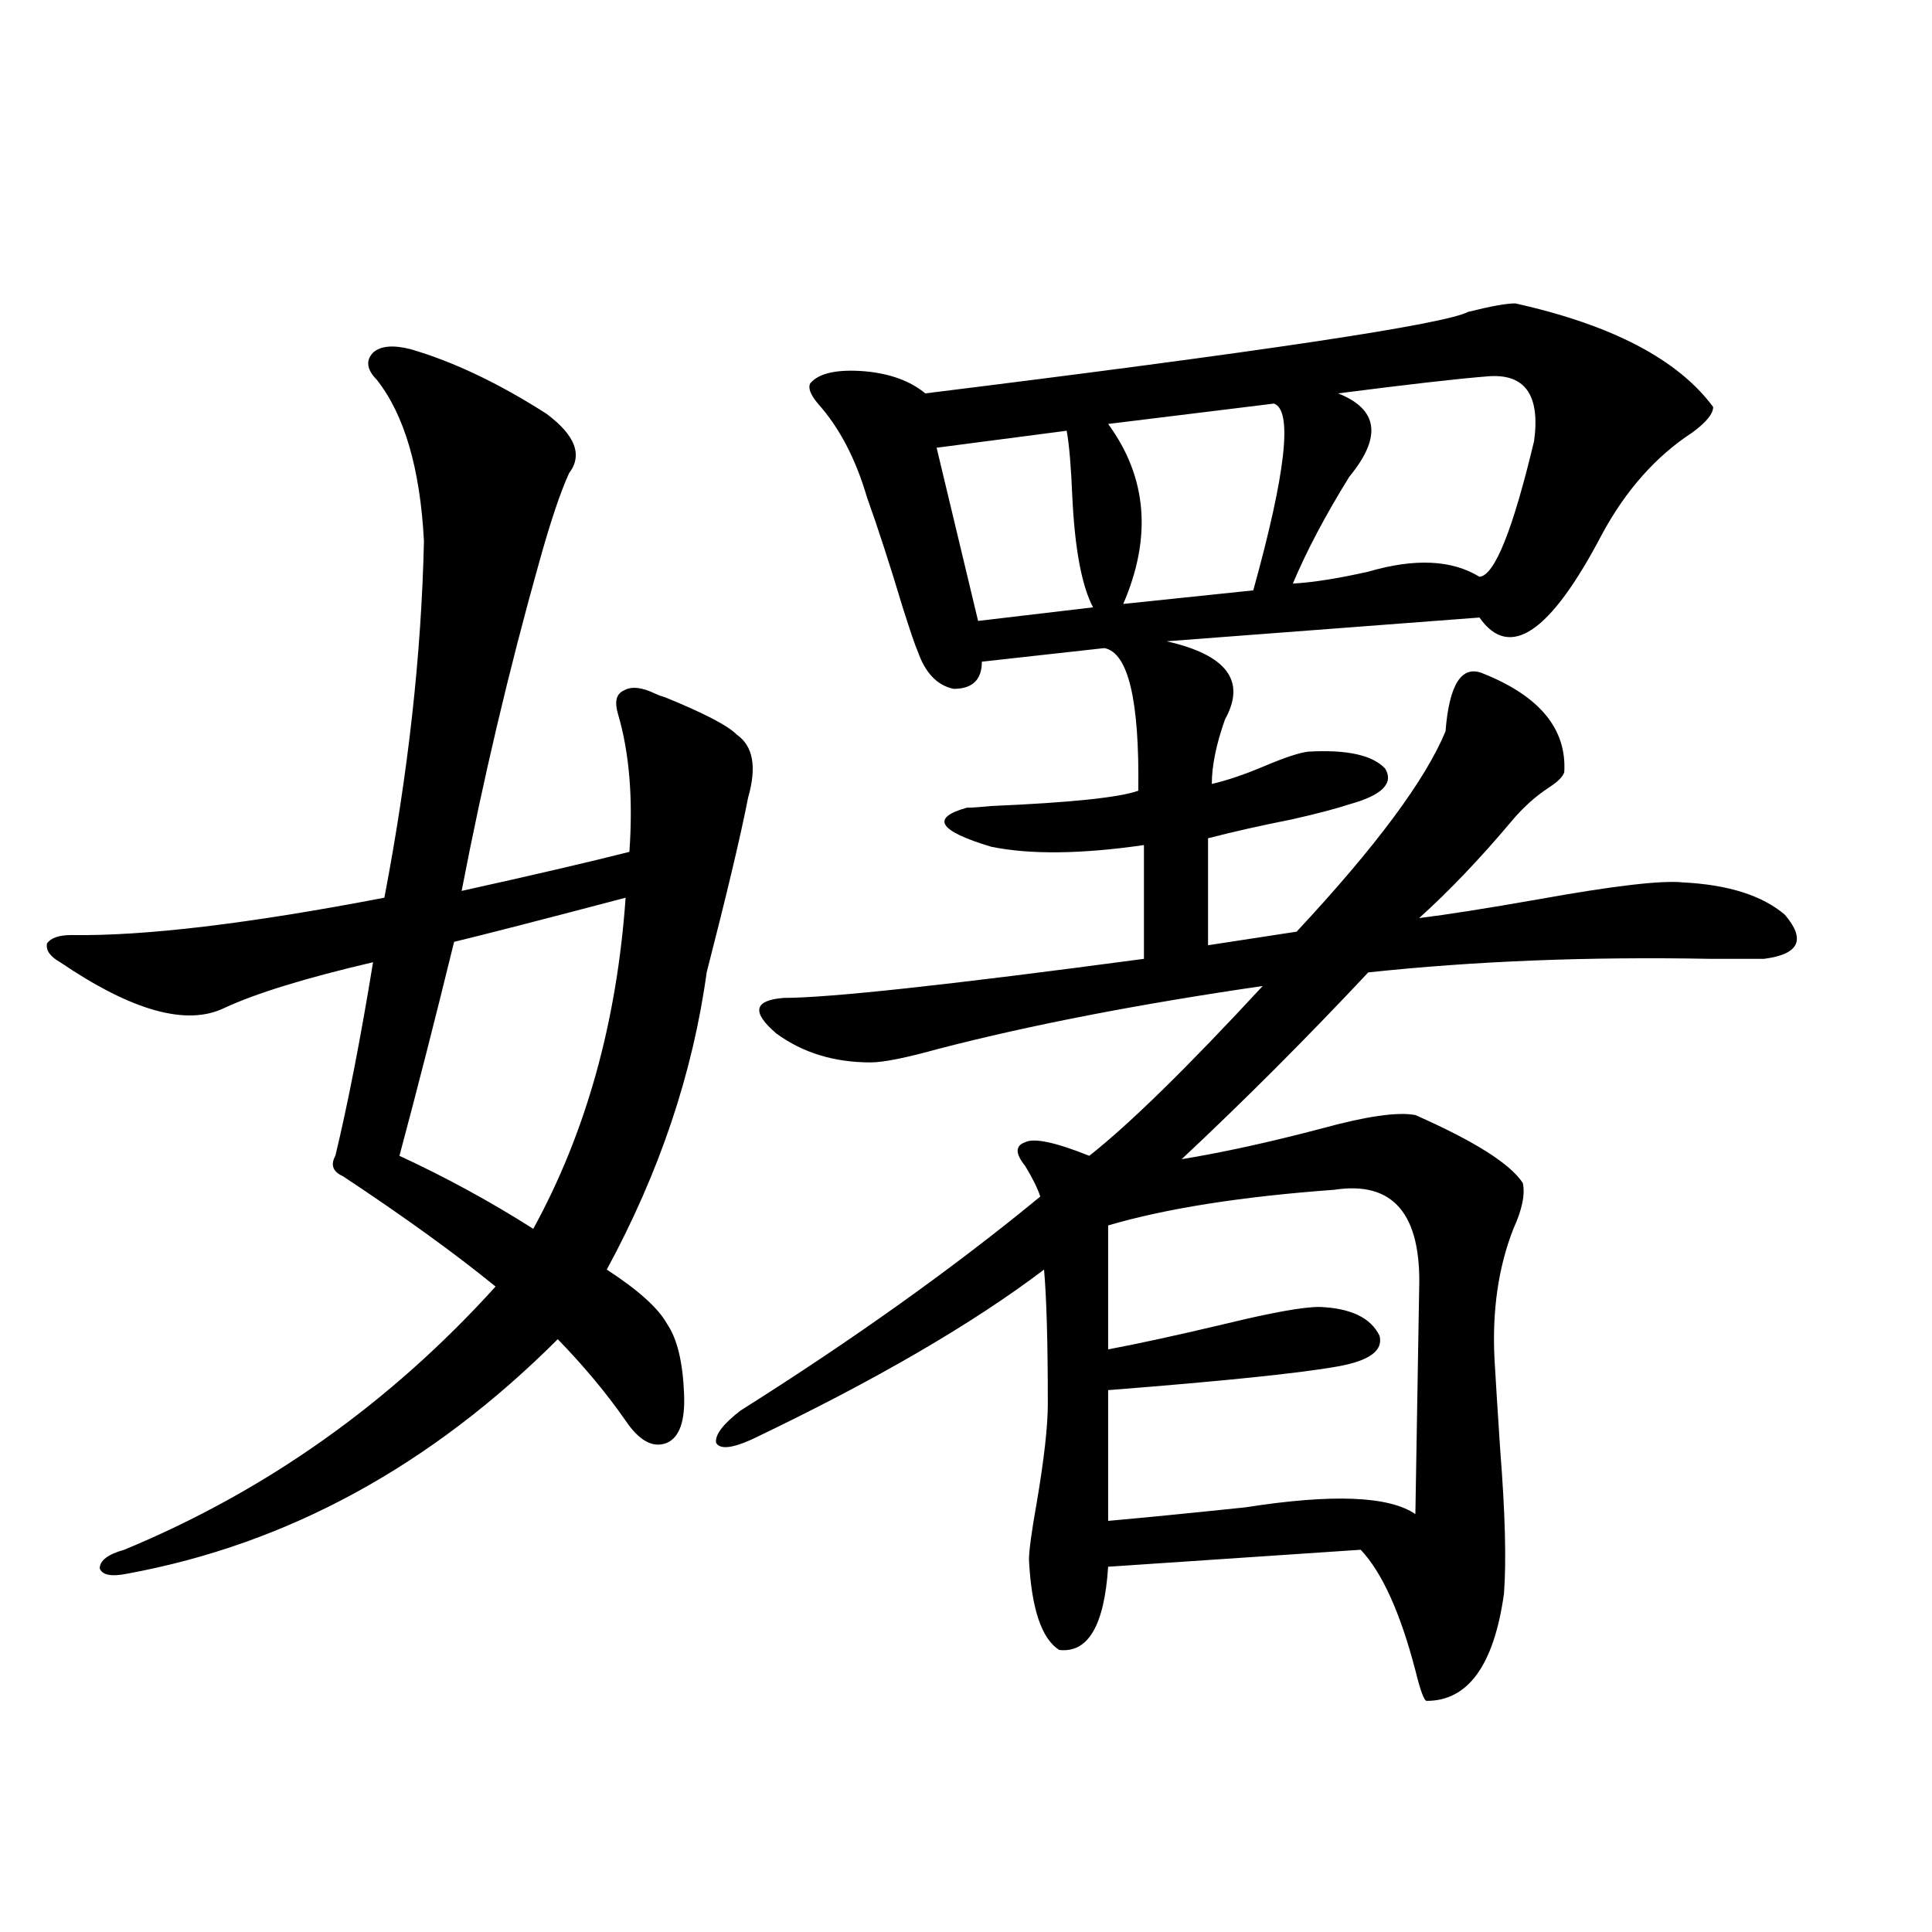
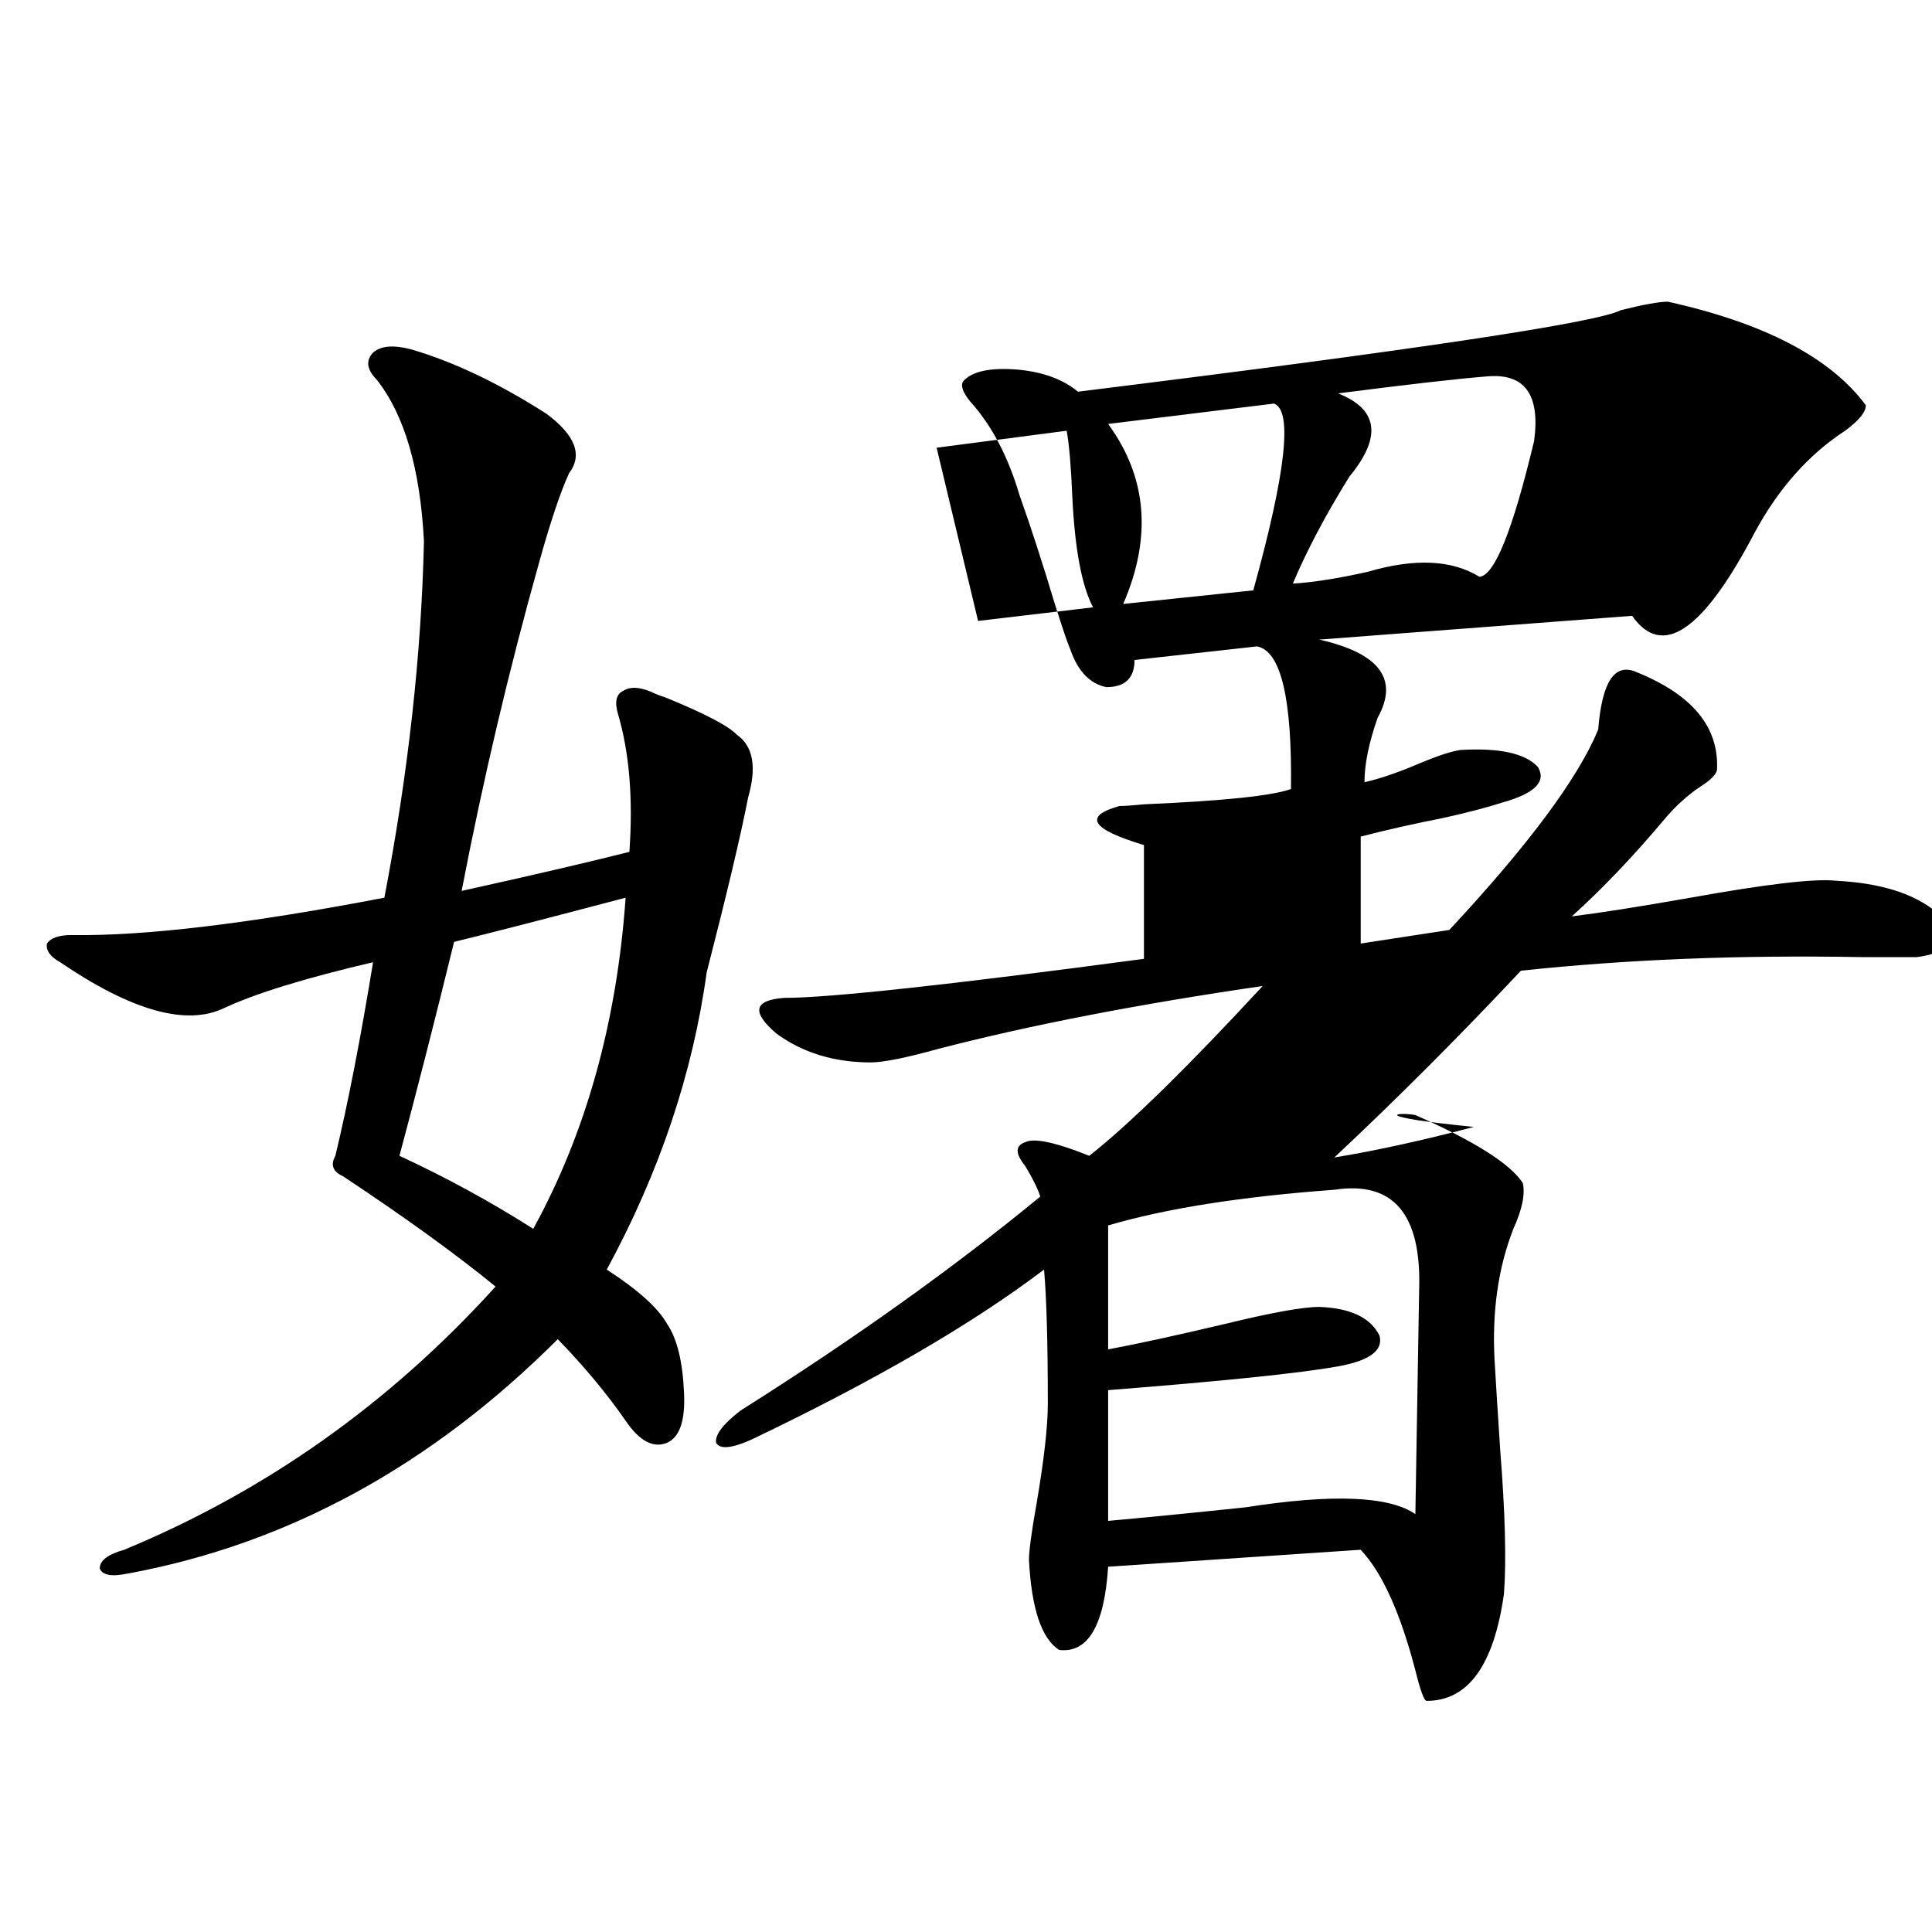
<svg xmlns="http://www.w3.org/2000/svg" version="1.1" id="图层_1" x="0px" y="0px" width="1000px" height="1000px" viewBox="0 0 1000 1000" enable-background="new 0 0 1000 1000" xml:space="preserve">
-   <path d="M365.771,503.324c-7.164,52.158-24.39,103.423-51.706,153.809c16.25,10.547,26.661,19.927,31.219,28.125  c5.198,7.622,8.125,19.639,8.78,36.035c0.641,14.063-2.286,22.563-8.78,25.488c-7.164,2.939-14.313-0.879-21.463-11.426  c-9.756-14.063-21.463-28.125-35.121-42.188c-65.699,65.63-139.844,106.06-222.434,121.289c-8.46,1.758-13.338,0.879-14.634-2.637  c0-4.092,4.223-7.319,12.683-9.668c73.489-30.459,137.558-75.874,192.19-136.23c-20.822-16.987-47.163-36.035-79.022-57.129  c-5.213-2.334-6.509-5.85-3.902-10.547c6.494-26.943,13.003-60.342,19.512-100.195c-35.121,8.213-60.821,16.123-77.071,23.73  c-19.512,9.38-47.804,1.47-84.876-23.73c-5.213-2.925-7.484-6.152-6.829-9.668c1.951-2.925,6.174-4.395,12.683-4.395  c37.713,0.591,91.705-5.85,161.947-19.336c12.348-64.448,19.177-125.972,20.487-184.57c-1.951-37.49-10.091-65.327-24.39-83.496  c-5.213-5.273-5.854-9.956-1.951-14.063c3.902-3.516,10.396-4.092,19.512-1.758c22.104,6.455,45.518,17.578,70.242,33.398  c14.954,11.138,18.856,21.396,11.707,30.762c-4.558,9.971-9.756,25.488-15.609,46.582c-15.609,55.674-28.947,112.212-39.999,169.629  c37.072-8.198,66.005-14.941,86.827-20.215c1.951-27.534,0-51.265-5.854-71.191c-1.951-6.44-0.976-10.547,2.927-12.305  c3.902-2.334,9.421-1.758,16.585,1.758c1.296,0.591,2.927,1.182,4.878,1.758c20.152,8.213,32.515,14.653,37.072,19.336  c8.445,5.864,10.396,16.699,5.854,32.52C383.332,432.724,376.168,462.895,365.771,503.324z M323.821,464.652  c-42.285,11.138-71.873,18.76-88.778,22.852c-9.756,39.854-19.191,76.768-28.292,110.742c24.055,11.138,47.148,23.73,69.267,37.793  C303.334,586.244,319.264,529.115,323.821,464.652z M732.592,577.152c30.563,13.486,49.1,25.2,55.608,35.156  c1.296,5.864-0.335,13.774-4.878,23.73c-7.805,19.927-11.066,42.49-9.756,67.676c0.641,11.138,1.616,26.67,2.927,46.582  c2.592,32.822,3.247,57.72,1.951,74.707c-5.213,36.914-18.536,55.371-39.999,55.371c-1.311,0-3.262-5.273-5.854-15.82  c-7.805-29.883-17.24-50.674-28.292-62.402l-130.729,8.789c-1.951,30.46-10.411,44.824-25.365,43.066  c-9.115-5.863-14.313-21.396-15.609-46.582c0-4.683,1.296-14.351,3.902-29.004c3.902-22.852,5.854-40.127,5.854-51.855  c0-31.641-0.655-54.78-1.951-69.434c-37.072,28.125-87.482,57.432-151.216,87.891c-10.411,4.697-16.585,5.273-18.536,1.758  c-0.655-4.092,3.567-9.668,12.683-16.699c58.535-36.914,110.241-73.828,155.118-110.742c-1.311-4.092-3.902-9.365-7.805-15.82  c-5.213-6.44-5.213-10.547,0-12.305c4.543-2.334,15.609,0,33.17,7.031c20.808-16.396,50.73-45.703,89.754-87.891  c-64.389,9.38-120.332,20.215-167.801,32.52c-16.92,4.697-28.627,7.031-35.121,7.031c-18.871,0-35.121-4.971-48.779-14.941  c-13.018-11.123-11.707-17.275,3.902-18.457c23.414,0,85.517-6.729,186.337-20.215v-58.887c-32.529,4.697-58.87,4.985-79.022,0.879  c-27.316-8.198-31.554-14.941-12.683-20.215c2.592,0,6.829-0.288,12.683-0.879c40.975-1.758,66.34-4.395,76.096-7.91  c0.641-46.87-5.213-71.479-17.561-73.828l-63.413,7.031c0,9.38-4.878,14.063-14.634,14.063c-8.46-1.758-14.634-8.198-18.536-19.336  c-1.311-2.925-3.902-10.547-7.805-22.852c-6.509-21.67-12.683-40.718-18.536-57.129c-5.854-19.912-14.313-36.035-25.365-48.34  c-3.902-4.683-5.213-8.198-3.902-10.547c4.543-5.273,13.979-7.319,28.292-6.152c13.003,1.182,23.414,4.985,31.219,11.426  c174.95-21.67,268.606-35.732,280.969-42.188c11.707-2.925,19.832-4.395,24.39-4.395c50.075,11.138,84.221,29.004,102.437,53.613  c0,3.516-3.582,7.91-10.731,13.184c-18.871,12.305-34.48,29.883-46.828,52.734c-26.676,50.977-47.804,65.342-63.413,43.066  l-161.947,12.305c31.219,7.031,41.295,20.518,30.243,40.43c-4.558,12.896-6.829,24.033-6.829,33.398  c7.805-1.758,17.226-4.971,28.292-9.668c9.756-4.092,16.905-6.44,21.463-7.031c20.152-1.167,33.49,1.758,39.999,8.789  c4.543,7.622-1.631,13.774-18.536,18.457c-7.164,2.349-17.24,4.985-30.243,7.91c-14.969,2.939-29.268,6.152-42.926,9.668v55.371  l45.853-7.031c40.975-43.945,66.66-78.511,77.071-103.711c1.951-24.609,8.445-34.565,19.512-29.883  c29.268,11.729,43.246,28.716,41.95,50.977c-0.655,2.349-3.262,4.985-7.805,7.91c-7.164,4.697-13.658,10.547-19.512,17.578  c-16.265,19.336-32.194,36.035-47.804,50.098c14.299-1.758,34.786-4.971,61.462-9.668c39.023-7.031,64.054-9.956,75.12-8.789  c23.414,1.182,40.975,6.743,52.682,16.699c11.052,12.896,7.47,20.518-10.731,22.852c-6.509,0-15.944,0-28.292,0  c-63.093-1.167-121.948,1.182-176.581,7.031c-31.874,33.989-64.068,66.221-96.583,96.68c21.463-3.516,45.518-8.789,72.193-15.82  C707.227,577.743,723.477,575.395,732.592,577.152z M552.108,222.953l-67.315,8.789l21.463,89.648l59.511-7.031  c-5.854-11.123-9.436-30.171-10.731-57.129C554.38,241.41,553.404,229.984,552.108,222.953z M659.423,208.891l-85.852,10.547  c20.152,27.549,22.759,58.599,7.805,93.164l67.315-7.031C665.597,244.638,669.179,212.406,659.423,208.891z M690.642,615.824  c-48.139,3.516-87.162,9.668-117.07,18.457v64.16c15.609-2.925,35.762-7.319,60.486-13.184c24.055-5.85,40.319-8.789,48.779-8.789  c16.25,0.591,26.661,5.576,31.219,14.941c1.951,7.622-5.213,12.896-21.463,15.82c-19.512,3.516-59.19,7.622-119.021,12.305v67.676  c19.512-1.758,43.246-4.092,71.218-7.031c44.877-7.031,74.145-5.85,87.803,3.516c1.296-74.995,1.951-113.667,1.951-116.016  C735.839,628.432,721.205,611.142,690.642,615.824z M769.664,194.828c-14.969,1.182-40.654,4.106-77.071,8.789  c20.808,8.213,22.759,22.563,5.854,43.066c-12.362,19.927-22.118,38.384-29.268,55.371c10.396-0.576,23.414-2.637,39.023-6.152  c24.055-7.031,43.246-6.152,57.56,2.637c7.805-0.576,17.226-24.019,28.292-70.313C797.301,204.208,789.176,193.07,769.664,194.828z" />
+   <path d="M365.771,503.324c-7.164,52.158-24.39,103.423-51.706,153.809c16.25,10.547,26.661,19.927,31.219,28.125  c5.198,7.622,8.125,19.639,8.78,36.035c0.641,14.063-2.286,22.563-8.78,25.488c-7.164,2.939-14.313-0.879-21.463-11.426  c-9.756-14.063-21.463-28.125-35.121-42.188c-65.699,65.63-139.844,106.06-222.434,121.289c-8.46,1.758-13.338,0.879-14.634-2.637  c0-4.092,4.223-7.319,12.683-9.668c73.489-30.459,137.558-75.874,192.19-136.23c-20.822-16.987-47.163-36.035-79.022-57.129  c-5.213-2.334-6.509-5.85-3.902-10.547c6.494-26.943,13.003-60.342,19.512-100.195c-35.121,8.213-60.821,16.123-77.071,23.73  c-19.512,9.38-47.804,1.47-84.876-23.73c-5.213-2.925-7.484-6.152-6.829-9.668c1.951-2.925,6.174-4.395,12.683-4.395  c37.713,0.591,91.705-5.85,161.947-19.336c12.348-64.448,19.177-125.972,20.487-184.57c-1.951-37.49-10.091-65.327-24.39-83.496  c-5.213-5.273-5.854-9.956-1.951-14.063c3.902-3.516,10.396-4.092,19.512-1.758c22.104,6.455,45.518,17.578,70.242,33.398  c14.954,11.138,18.856,21.396,11.707,30.762c-4.558,9.971-9.756,25.488-15.609,46.582c-15.609,55.674-28.947,112.212-39.999,169.629  c37.072-8.198,66.005-14.941,86.827-20.215c1.951-27.534,0-51.265-5.854-71.191c-1.951-6.44-0.976-10.547,2.927-12.305  c3.902-2.334,9.421-1.758,16.585,1.758c1.296,0.591,2.927,1.182,4.878,1.758c20.152,8.213,32.515,14.653,37.072,19.336  c8.445,5.864,10.396,16.699,5.854,32.52C383.332,432.724,376.168,462.895,365.771,503.324z M323.821,464.652  c-42.285,11.138-71.873,18.76-88.778,22.852c-9.756,39.854-19.191,76.768-28.292,110.742c24.055,11.138,47.148,23.73,69.267,37.793  C303.334,586.244,319.264,529.115,323.821,464.652z M732.592,577.152c30.563,13.486,49.1,25.2,55.608,35.156  c1.296,5.864-0.335,13.774-4.878,23.73c-7.805,19.927-11.066,42.49-9.756,67.676c0.641,11.138,1.616,26.67,2.927,46.582  c2.592,32.822,3.247,57.72,1.951,74.707c-5.213,36.914-18.536,55.371-39.999,55.371c-1.311,0-3.262-5.273-5.854-15.82  c-7.805-29.883-17.24-50.674-28.292-62.402l-130.729,8.789c-1.951,30.46-10.411,44.824-25.365,43.066  c-9.115-5.863-14.313-21.396-15.609-46.582c0-4.683,1.296-14.351,3.902-29.004c3.902-22.852,5.854-40.127,5.854-51.855  c0-31.641-0.655-54.78-1.951-69.434c-37.072,28.125-87.482,57.432-151.216,87.891c-10.411,4.697-16.585,5.273-18.536,1.758  c-0.655-4.092,3.567-9.668,12.683-16.699c58.535-36.914,110.241-73.828,155.118-110.742c-1.311-4.092-3.902-9.365-7.805-15.82  c-5.213-6.44-5.213-10.547,0-12.305c4.543-2.334,15.609,0,33.17,7.031c20.808-16.396,50.73-45.703,89.754-87.891  c-64.389,9.38-120.332,20.215-167.801,32.52c-16.92,4.697-28.627,7.031-35.121,7.031c-18.871,0-35.121-4.971-48.779-14.941  c-13.018-11.123-11.707-17.275,3.902-18.457c23.414,0,85.517-6.729,186.337-20.215v-58.887c-27.316-8.198-31.554-14.941-12.683-20.215c2.592,0,6.829-0.288,12.683-0.879c40.975-1.758,66.34-4.395,76.096-7.91  c0.641-46.87-5.213-71.479-17.561-73.828l-63.413,7.031c0,9.38-4.878,14.063-14.634,14.063c-8.46-1.758-14.634-8.198-18.536-19.336  c-1.311-2.925-3.902-10.547-7.805-22.852c-6.509-21.67-12.683-40.718-18.536-57.129c-5.854-19.912-14.313-36.035-25.365-48.34  c-3.902-4.683-5.213-8.198-3.902-10.547c4.543-5.273,13.979-7.319,28.292-6.152c13.003,1.182,23.414,4.985,31.219,11.426  c174.95-21.67,268.606-35.732,280.969-42.188c11.707-2.925,19.832-4.395,24.39-4.395c50.075,11.138,84.221,29.004,102.437,53.613  c0,3.516-3.582,7.91-10.731,13.184c-18.871,12.305-34.48,29.883-46.828,52.734c-26.676,50.977-47.804,65.342-63.413,43.066  l-161.947,12.305c31.219,7.031,41.295,20.518,30.243,40.43c-4.558,12.896-6.829,24.033-6.829,33.398  c7.805-1.758,17.226-4.971,28.292-9.668c9.756-4.092,16.905-6.44,21.463-7.031c20.152-1.167,33.49,1.758,39.999,8.789  c4.543,7.622-1.631,13.774-18.536,18.457c-7.164,2.349-17.24,4.985-30.243,7.91c-14.969,2.939-29.268,6.152-42.926,9.668v55.371  l45.853-7.031c40.975-43.945,66.66-78.511,77.071-103.711c1.951-24.609,8.445-34.565,19.512-29.883  c29.268,11.729,43.246,28.716,41.95,50.977c-0.655,2.349-3.262,4.985-7.805,7.91c-7.164,4.697-13.658,10.547-19.512,17.578  c-16.265,19.336-32.194,36.035-47.804,50.098c14.299-1.758,34.786-4.971,61.462-9.668c39.023-7.031,64.054-9.956,75.12-8.789  c23.414,1.182,40.975,6.743,52.682,16.699c11.052,12.896,7.47,20.518-10.731,22.852c-6.509,0-15.944,0-28.292,0  c-63.093-1.167-121.948,1.182-176.581,7.031c-31.874,33.989-64.068,66.221-96.583,96.68c21.463-3.516,45.518-8.789,72.193-15.82  C707.227,577.743,723.477,575.395,732.592,577.152z M552.108,222.953l-67.315,8.789l21.463,89.648l59.511-7.031  c-5.854-11.123-9.436-30.171-10.731-57.129C554.38,241.41,553.404,229.984,552.108,222.953z M659.423,208.891l-85.852,10.547  c20.152,27.549,22.759,58.599,7.805,93.164l67.315-7.031C665.597,244.638,669.179,212.406,659.423,208.891z M690.642,615.824  c-48.139,3.516-87.162,9.668-117.07,18.457v64.16c15.609-2.925,35.762-7.319,60.486-13.184c24.055-5.85,40.319-8.789,48.779-8.789  c16.25,0.591,26.661,5.576,31.219,14.941c1.951,7.622-5.213,12.896-21.463,15.82c-19.512,3.516-59.19,7.622-119.021,12.305v67.676  c19.512-1.758,43.246-4.092,71.218-7.031c44.877-7.031,74.145-5.85,87.803,3.516c1.296-74.995,1.951-113.667,1.951-116.016  C735.839,628.432,721.205,611.142,690.642,615.824z M769.664,194.828c-14.969,1.182-40.654,4.106-77.071,8.789  c20.808,8.213,22.759,22.563,5.854,43.066c-12.362,19.927-22.118,38.384-29.268,55.371c10.396-0.576,23.414-2.637,39.023-6.152  c24.055-7.031,43.246-6.152,57.56,2.637c7.805-0.576,17.226-24.019,28.292-70.313C797.301,204.208,789.176,193.07,769.664,194.828z" />
</svg>